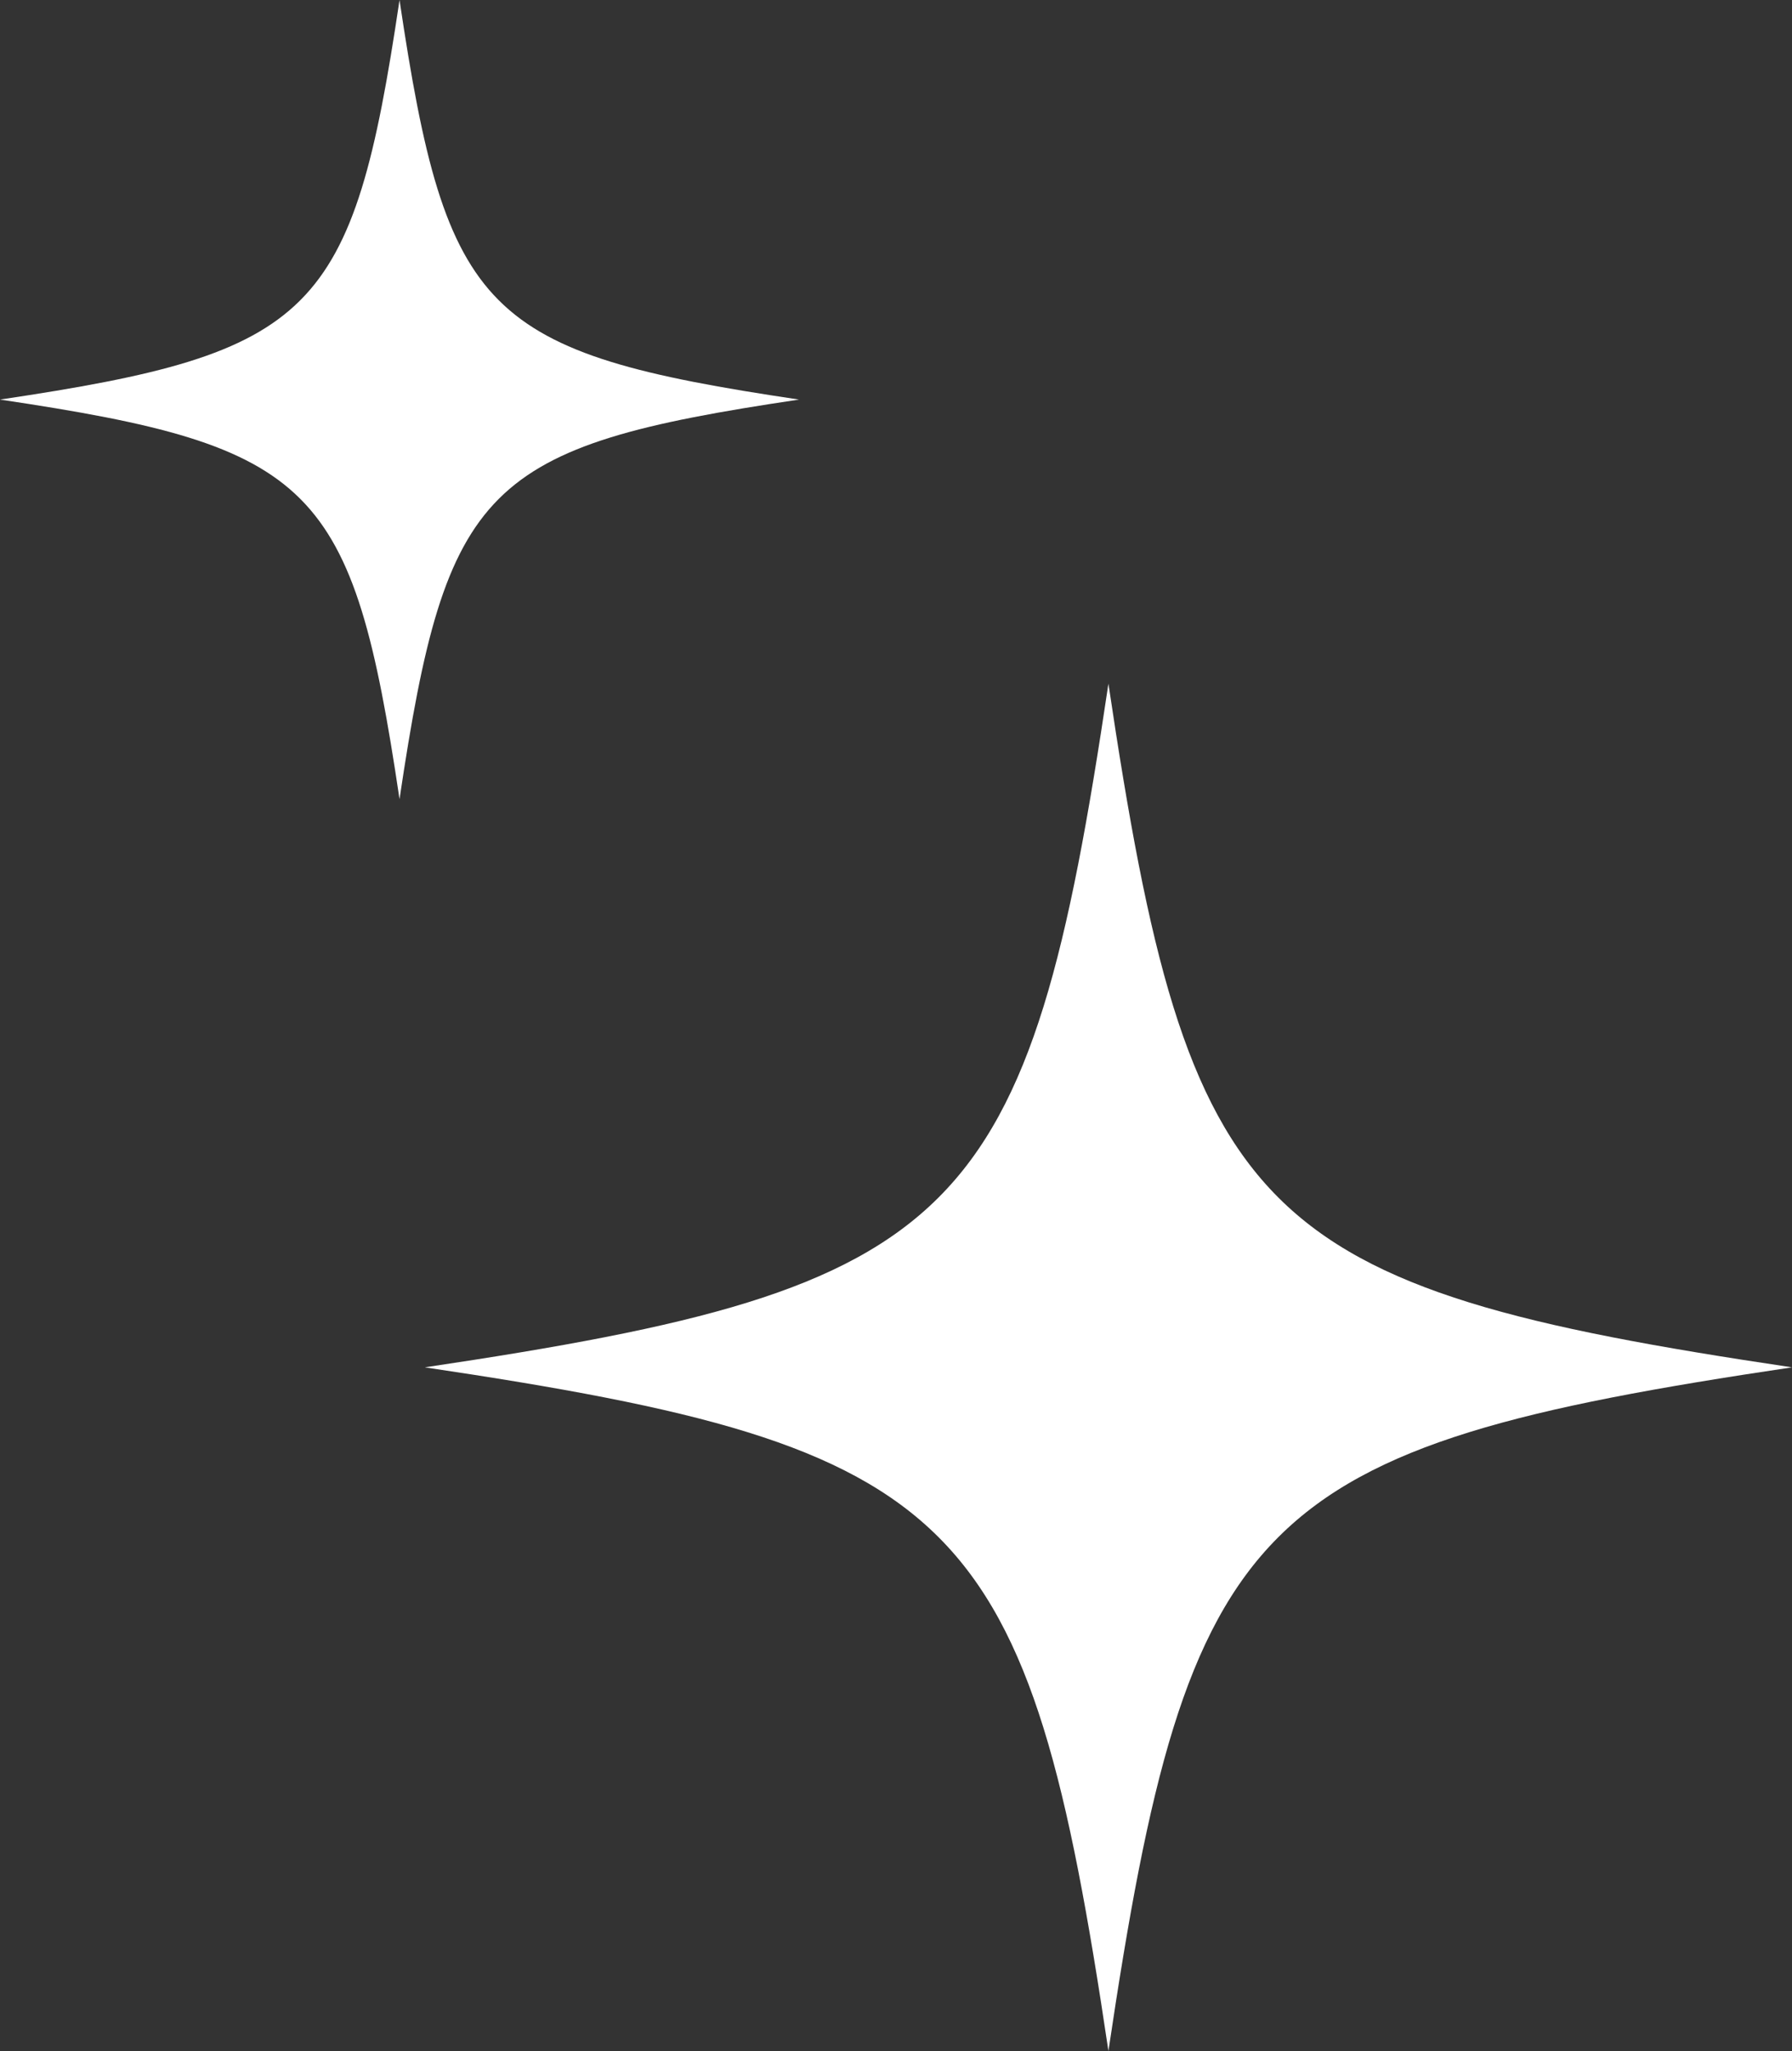
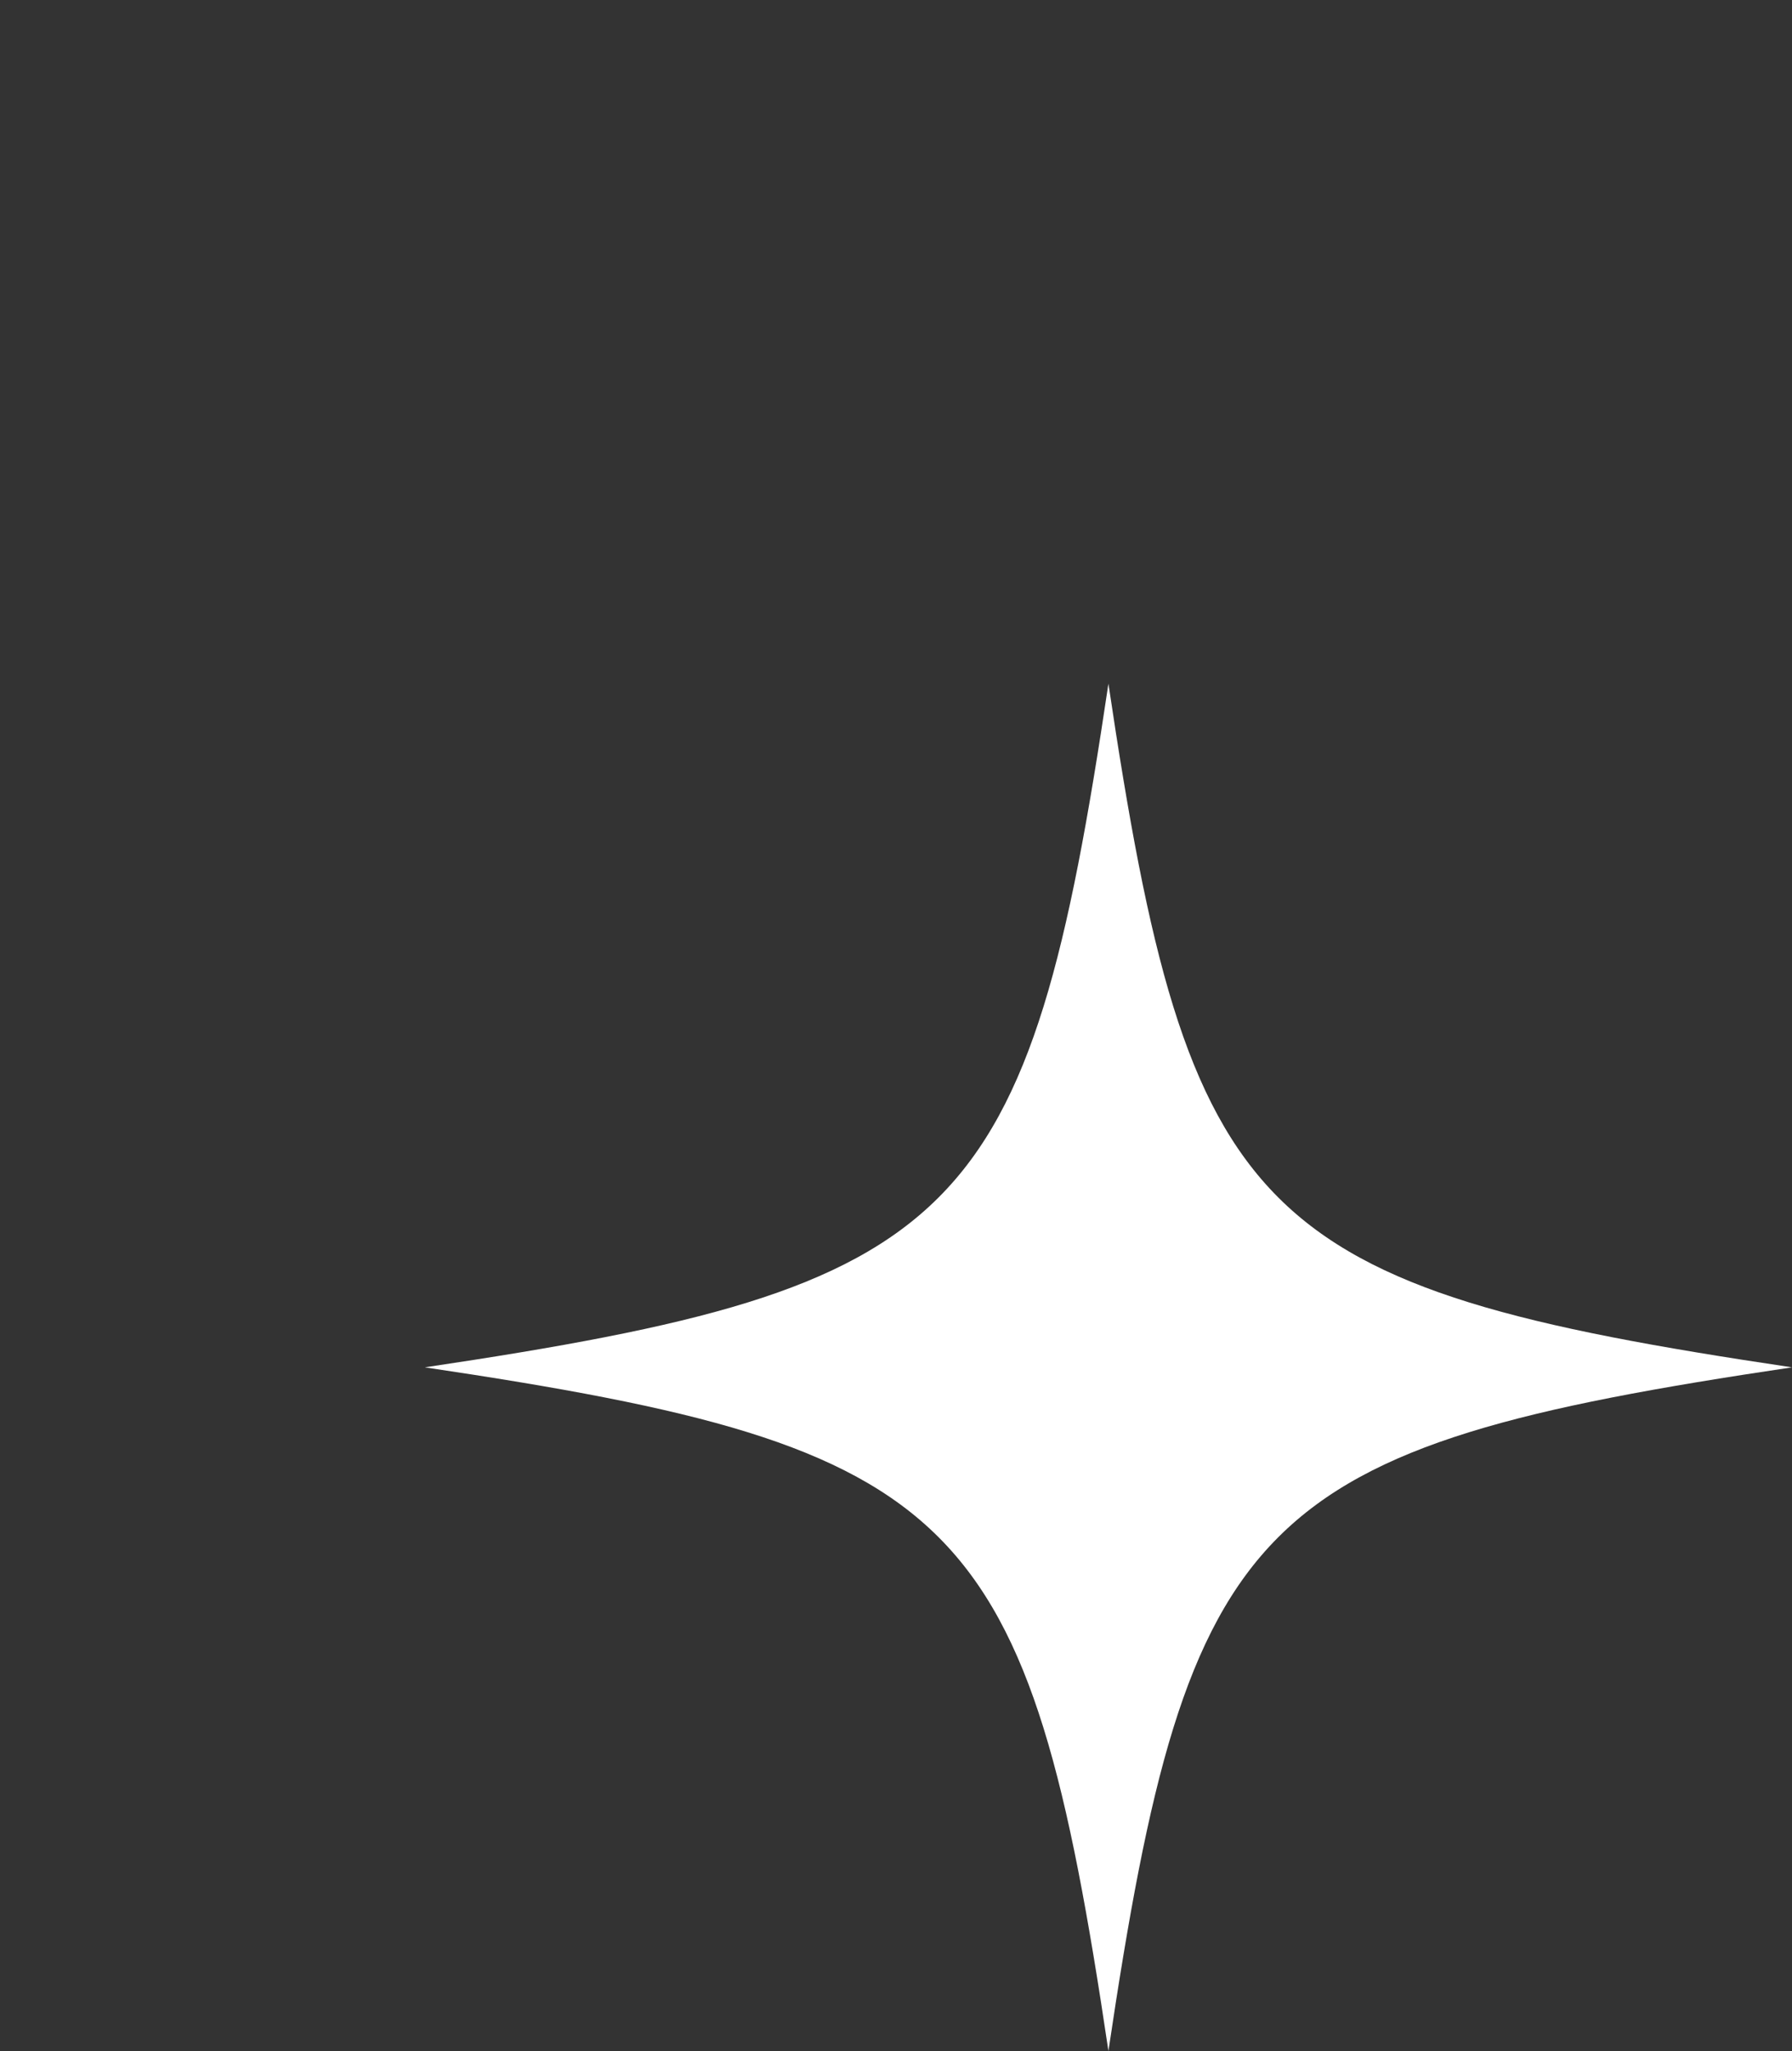
<svg xmlns="http://www.w3.org/2000/svg" id="Component_135_5" data-name="Component 135 – 5" width="166.015" height="189.987" viewBox="0 0 166.015 189.987">
  <rect x="0" y="0" width="166.015" height="189.987" fill="#333333" stroke="none" />
  <path id="Path_882" data-name="Path 882" d="M586.788,207.738c-49.895,7.419-55.909,13.433-63.328,63.328-7.419-49.895-13.433-55.909-63.328-63.328,49.895-7.419,55.909-13.433,63.328-63.328,7.419,49.895,13.433,55.909,63.328,63.328" transform="translate(-420.773 -81.079)" fill="#fff" />
-   <path id="Path_883" data-name="Path 883" d="M444.406,37.013c-29.162,4.336-32.677,7.851-37.013,37.013-4.336-29.162-7.851-32.677-37.013-37.013C399.542,32.677,403.057,29.162,407.393,0c4.336,29.162,7.851,32.677,37.013,37.013" transform="translate(-370.38)" fill="#fff" />
</svg>